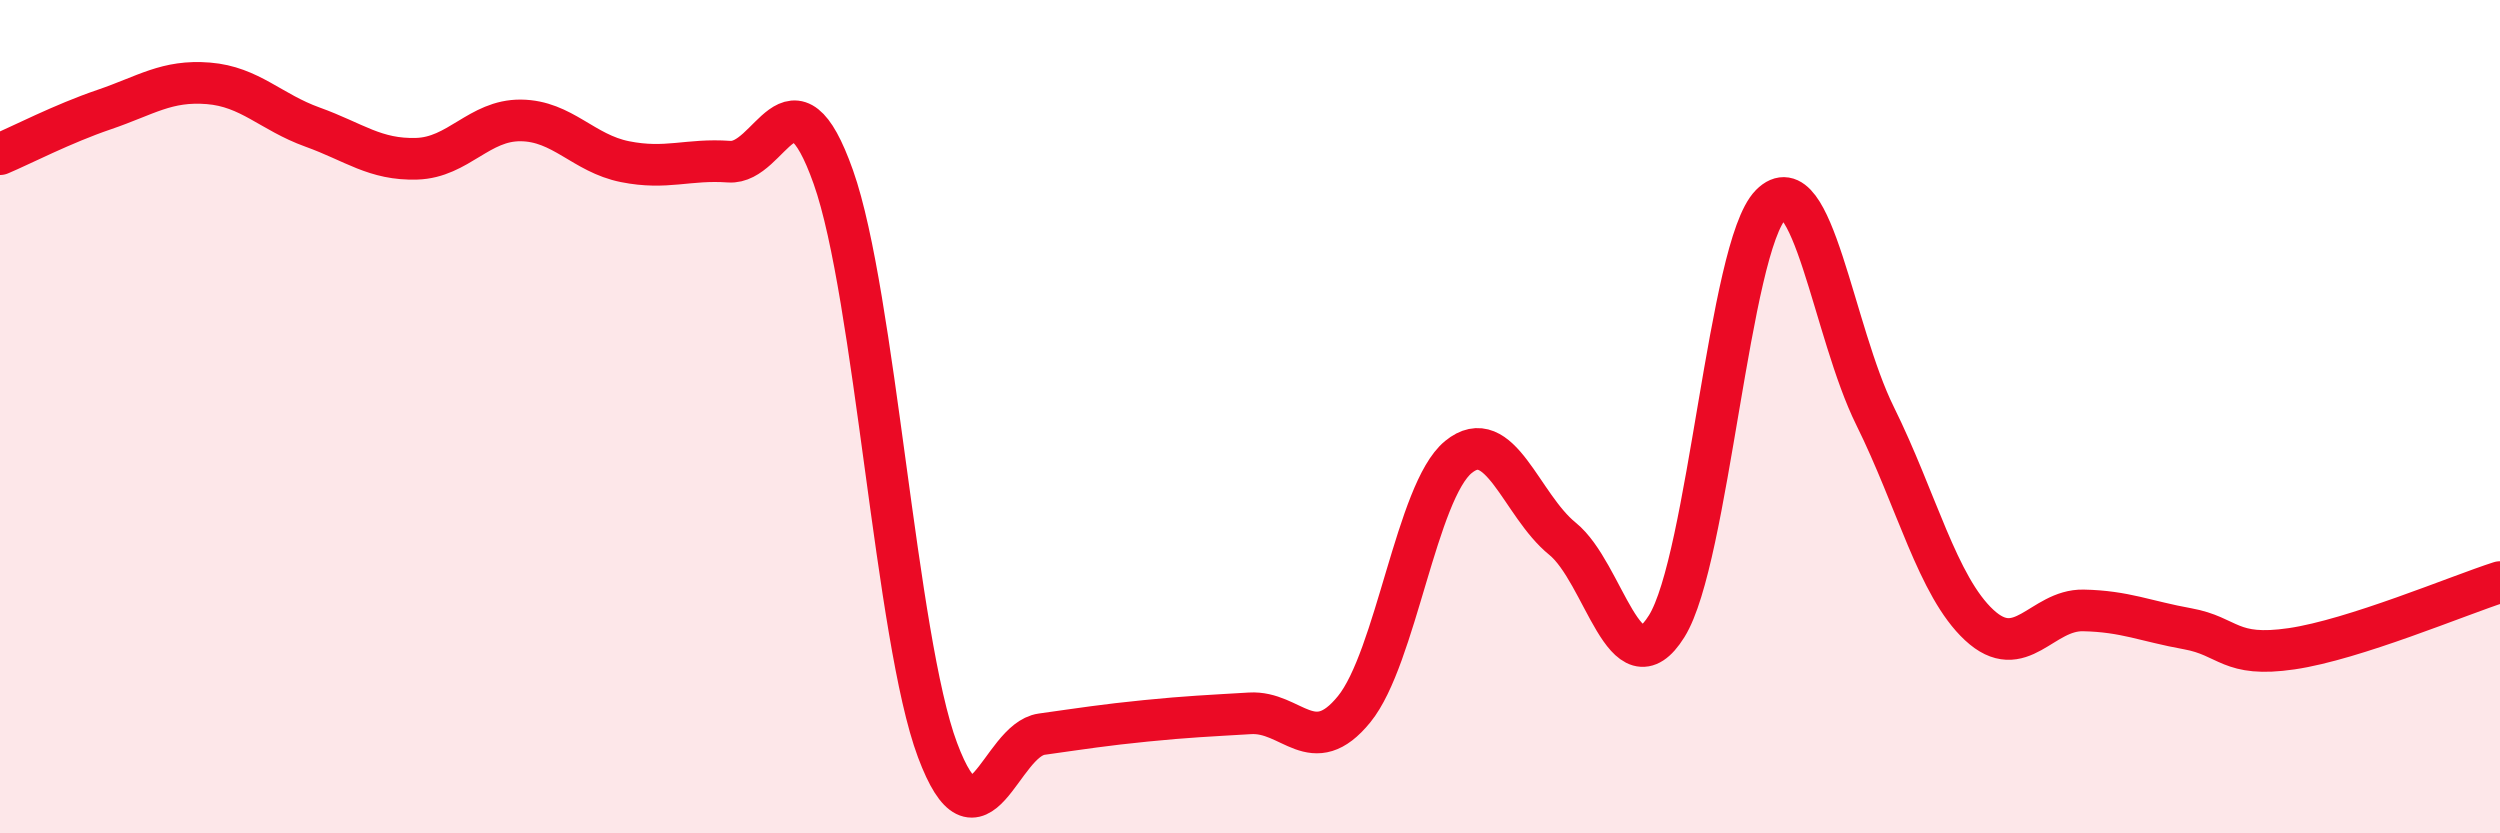
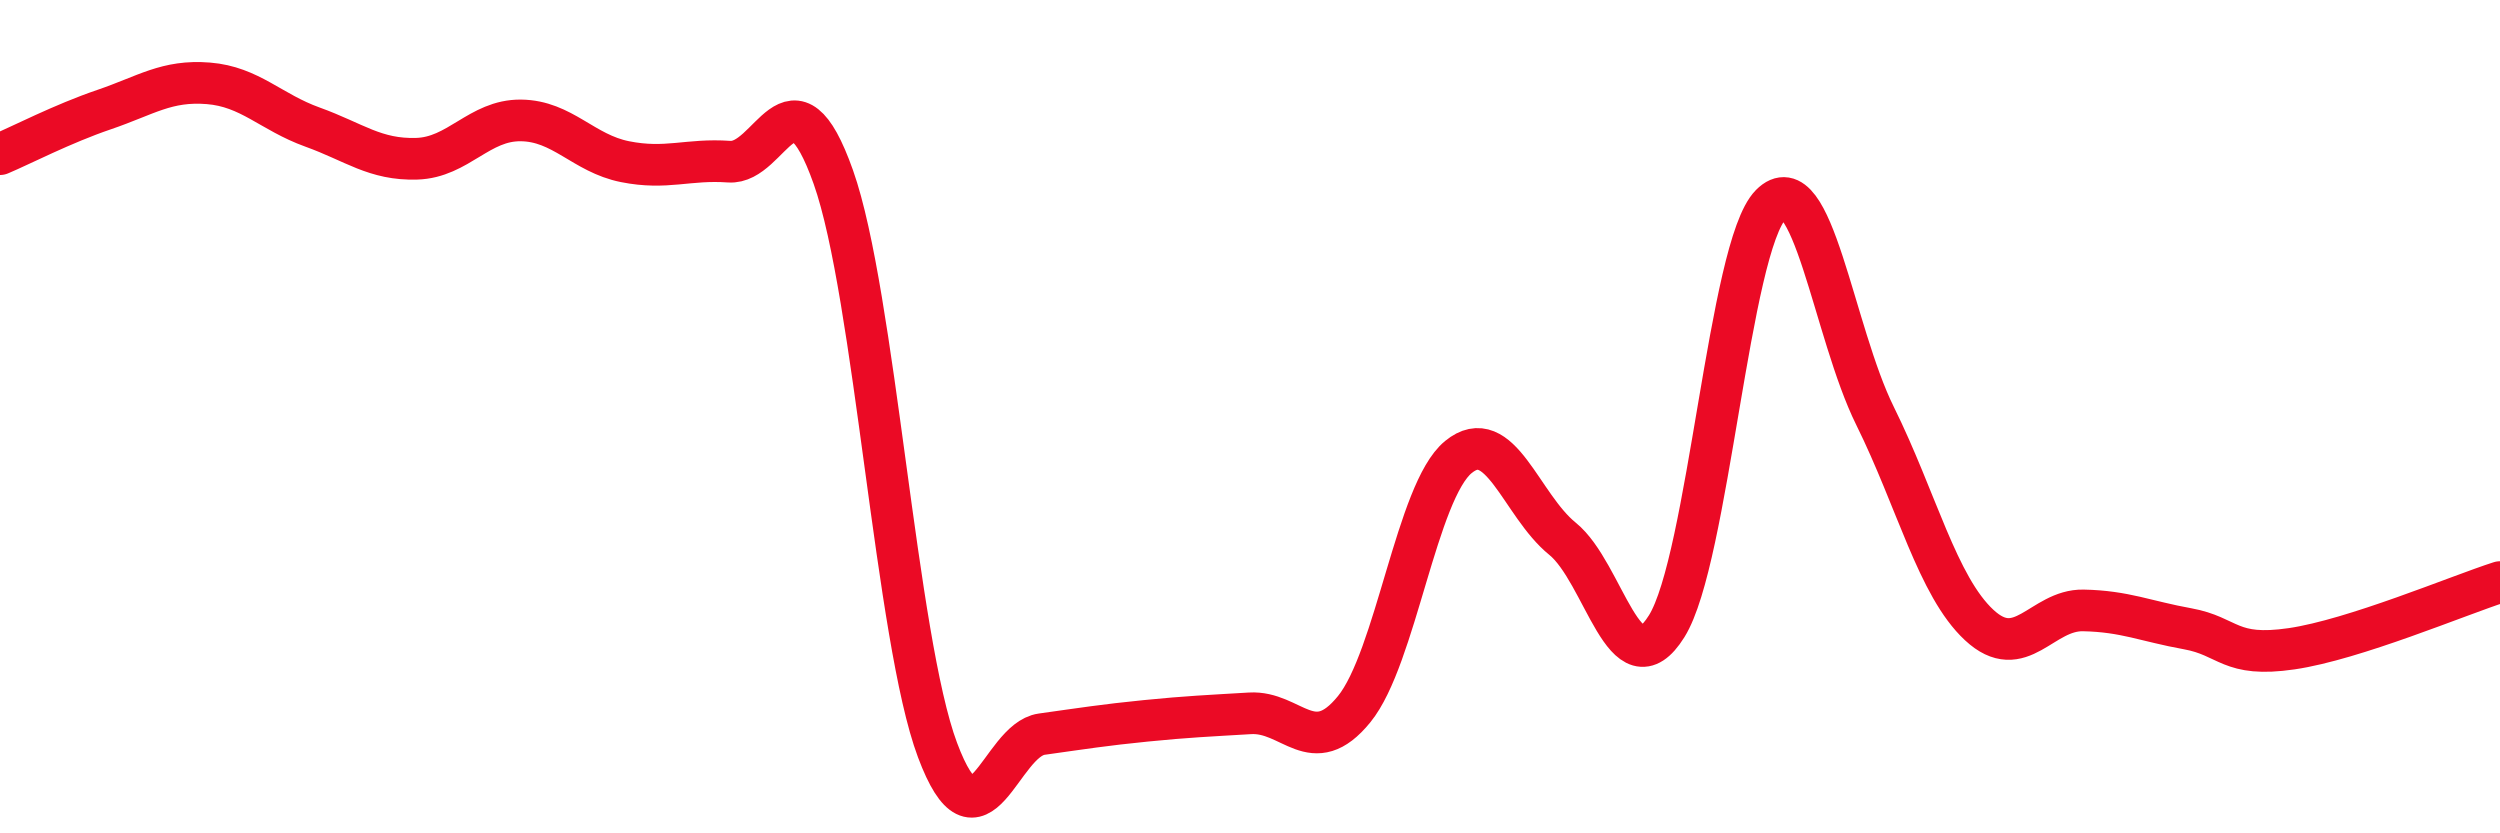
<svg xmlns="http://www.w3.org/2000/svg" width="60" height="20" viewBox="0 0 60 20">
-   <path d="M 0,3.7 C 0.5,3.49 1.5,2.97 2.5,2.63 C 3.5,2.29 4,1.92 5,2 C 6,2.08 6.5,2.69 7.5,3.05 C 8.5,3.41 9,3.84 10,3.81 C 11,3.78 11.5,2.88 12.5,2.89 C 13.5,2.9 14,3.68 15,3.88 C 16,4.08 16.5,3.81 17.5,3.88 C 18.5,3.95 19,1.43 20,4.25 C 21,7.07 21.5,15.33 22.5,18 C 23.5,20.67 24,17.76 25,17.62 C 26,17.48 26.5,17.4 27.5,17.3 C 28.5,17.2 29,17.18 30,17.12 C 31,17.06 31.5,18.25 32.5,17.02 C 33.5,15.79 34,11.79 35,10.97 C 36,10.15 36.5,12.12 37.5,12.93 C 38.5,13.74 39,16.63 40,15.03 C 41,13.43 41.5,5.92 42.5,4.91 C 43.5,3.9 44,7.96 45,9.98 C 46,12 46.5,14.07 47.5,15 C 48.5,15.93 49,14.63 50,14.65 C 51,14.67 51.5,14.91 52.5,15.09 C 53.5,15.27 53.5,15.79 55,15.57 C 56.5,15.35 59,14.29 60,13.97L60 20L0 20Z" fill="#EB0A25" opacity="0.1" stroke-linecap="round" stroke-linejoin="round" />
  <path d="M 0,3.7 C 0.5,3.49 1.5,2.97 2.5,2.63 C 3.5,2.29 4,1.92 5,2 C 6,2.08 6.5,2.69 7.5,3.05 C 8.5,3.41 9,3.84 10,3.81 C 11,3.78 11.5,2.88 12.5,2.89 C 13.5,2.9 14,3.68 15,3.88 C 16,4.08 16.5,3.81 17.5,3.88 C 18.5,3.95 19,1.43 20,4.25 C 21,7.07 21.5,15.33 22.5,18 C 23.5,20.67 24,17.76 25,17.62 C 26,17.48 26.5,17.4 27.5,17.3 C 28.5,17.2 29,17.18 30,17.12 C 31,17.06 31.5,18.25 32.5,17.02 C 33.5,15.79 34,11.79 35,10.97 C 36,10.15 36.5,12.12 37.5,12.93 C 38.5,13.74 39,16.63 40,15.03 C 41,13.43 41.5,5.92 42.5,4.91 C 43.5,3.9 44,7.96 45,9.98 C 46,12 46.5,14.07 47.5,15 C 48.5,15.93 49,14.63 50,14.65 C 51,14.67 51.5,14.91 52.5,15.09 C 53.5,15.27 53.5,15.79 55,15.57 C 56.5,15.35 59,14.29 60,13.97" stroke="#EB0A25" stroke-width="1" fill="none" stroke-linecap="round" stroke-linejoin="round" />
</svg>